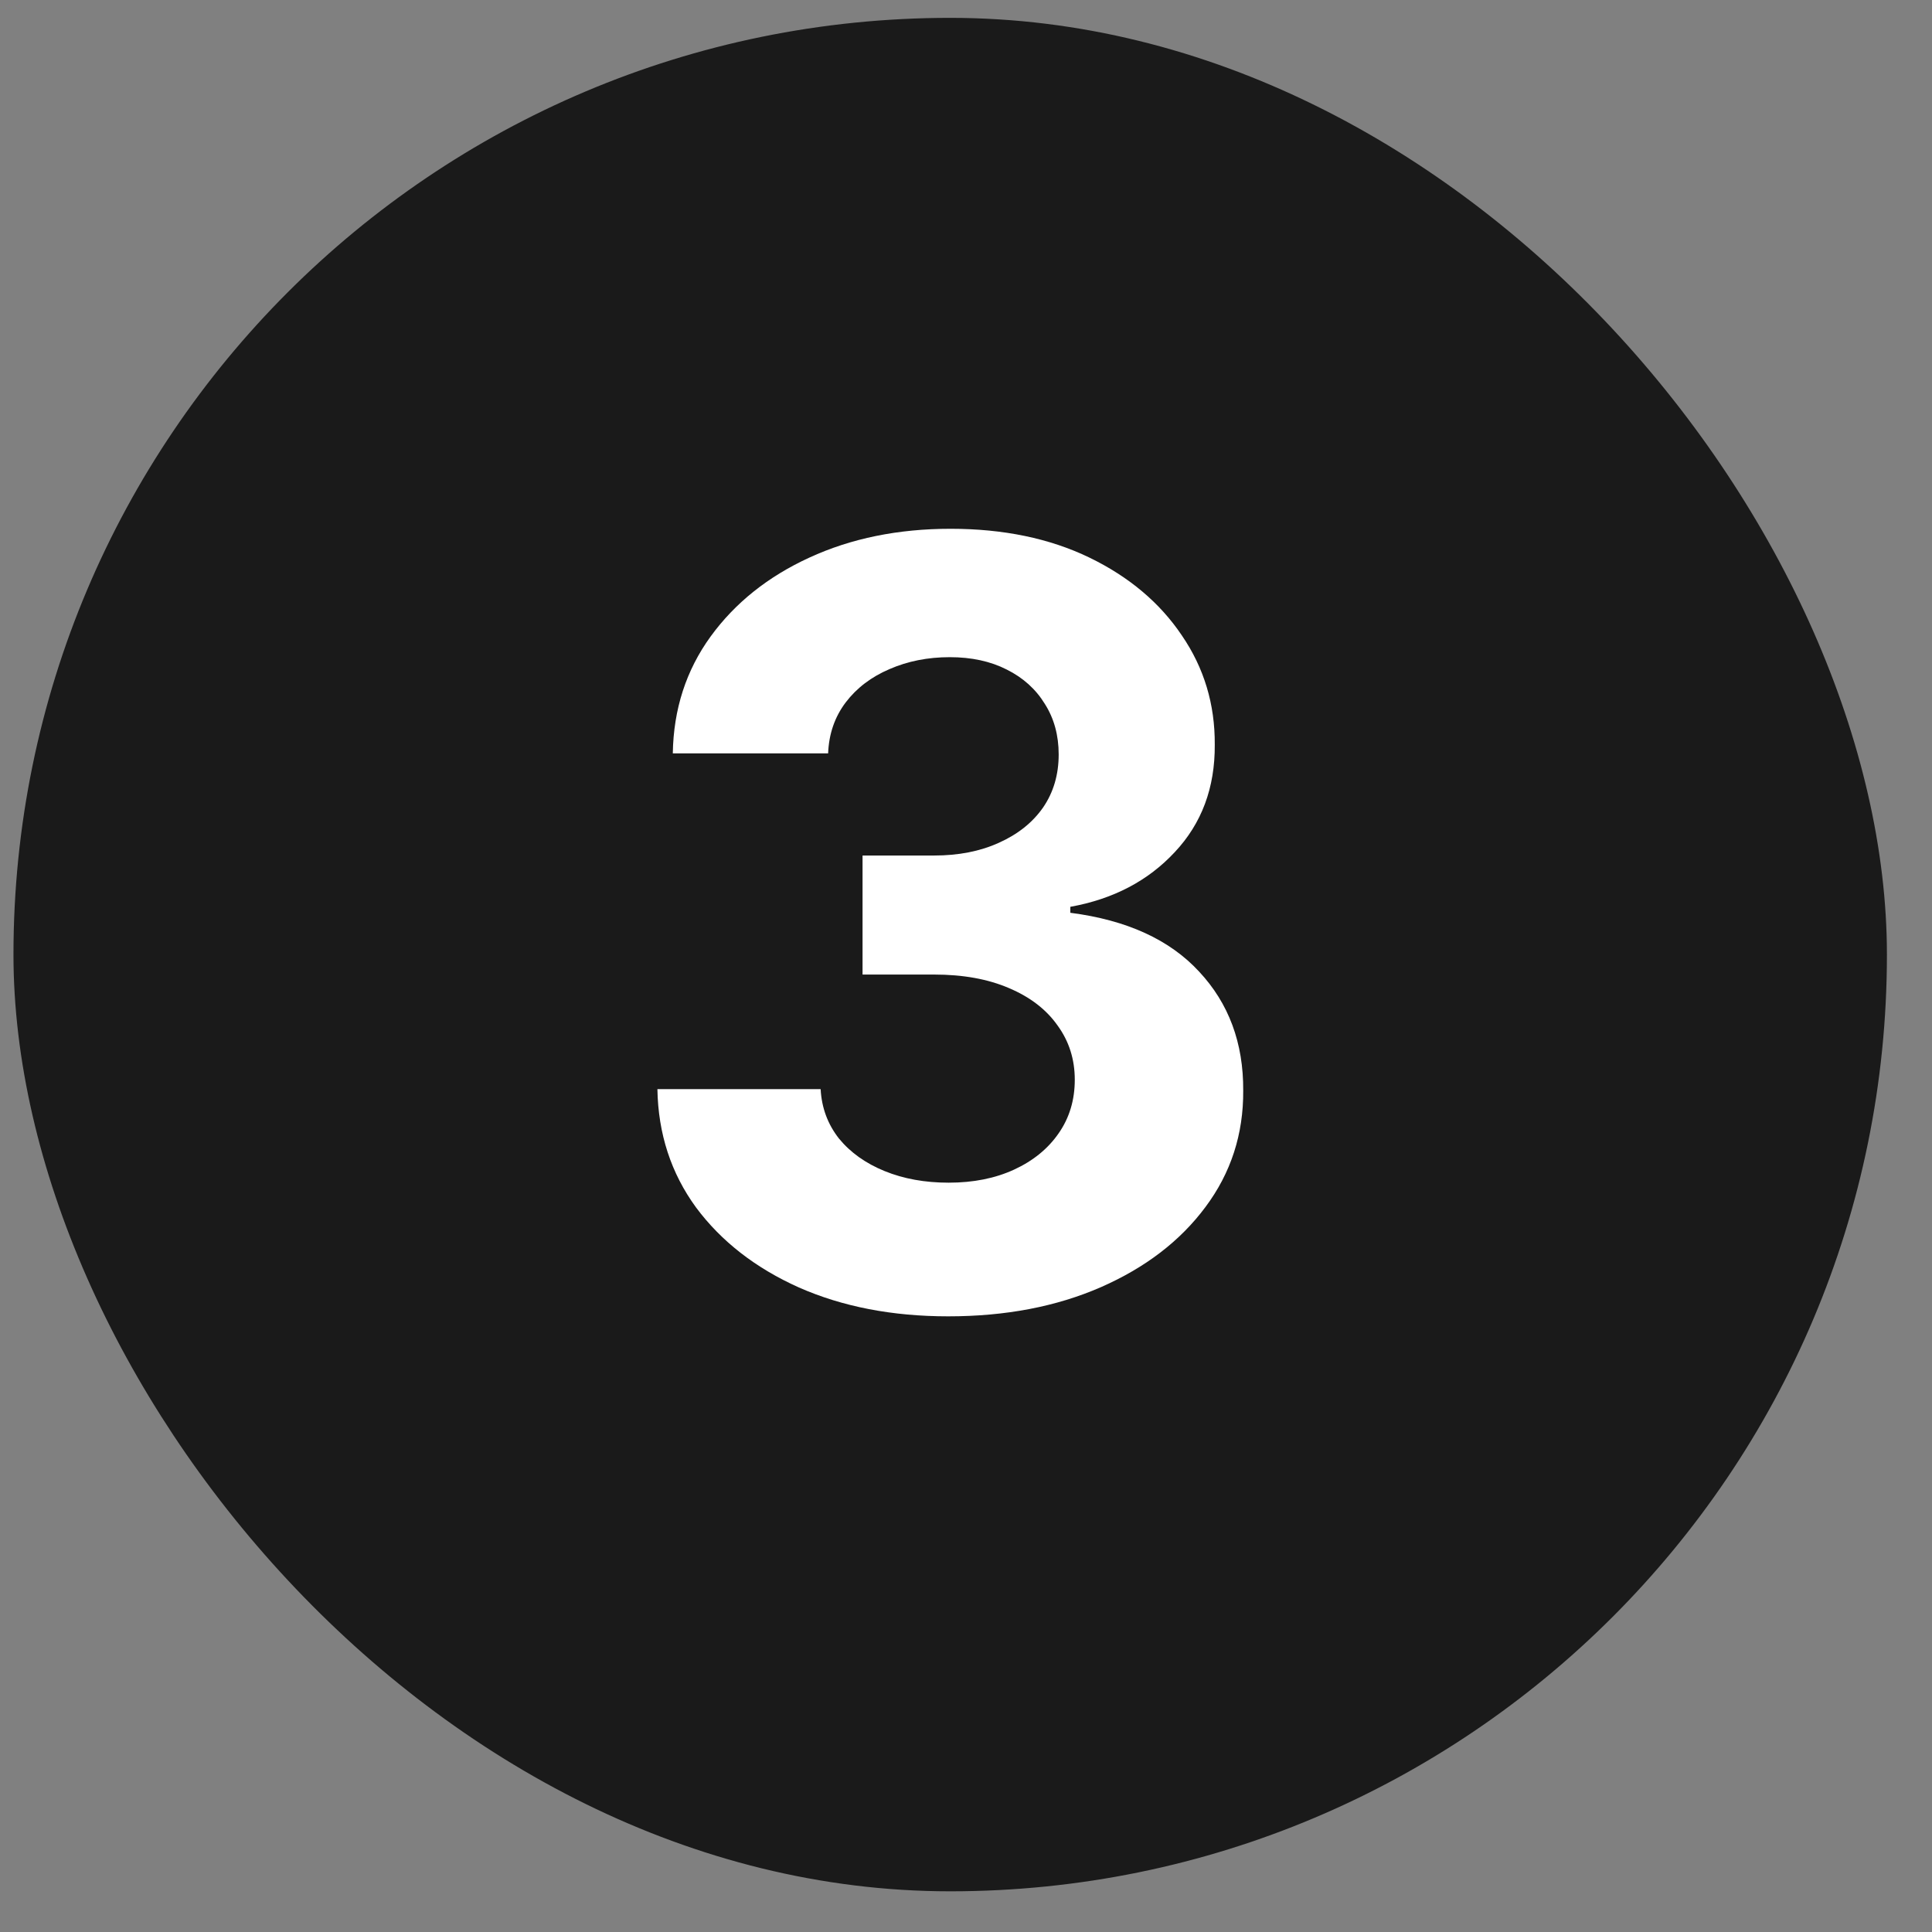
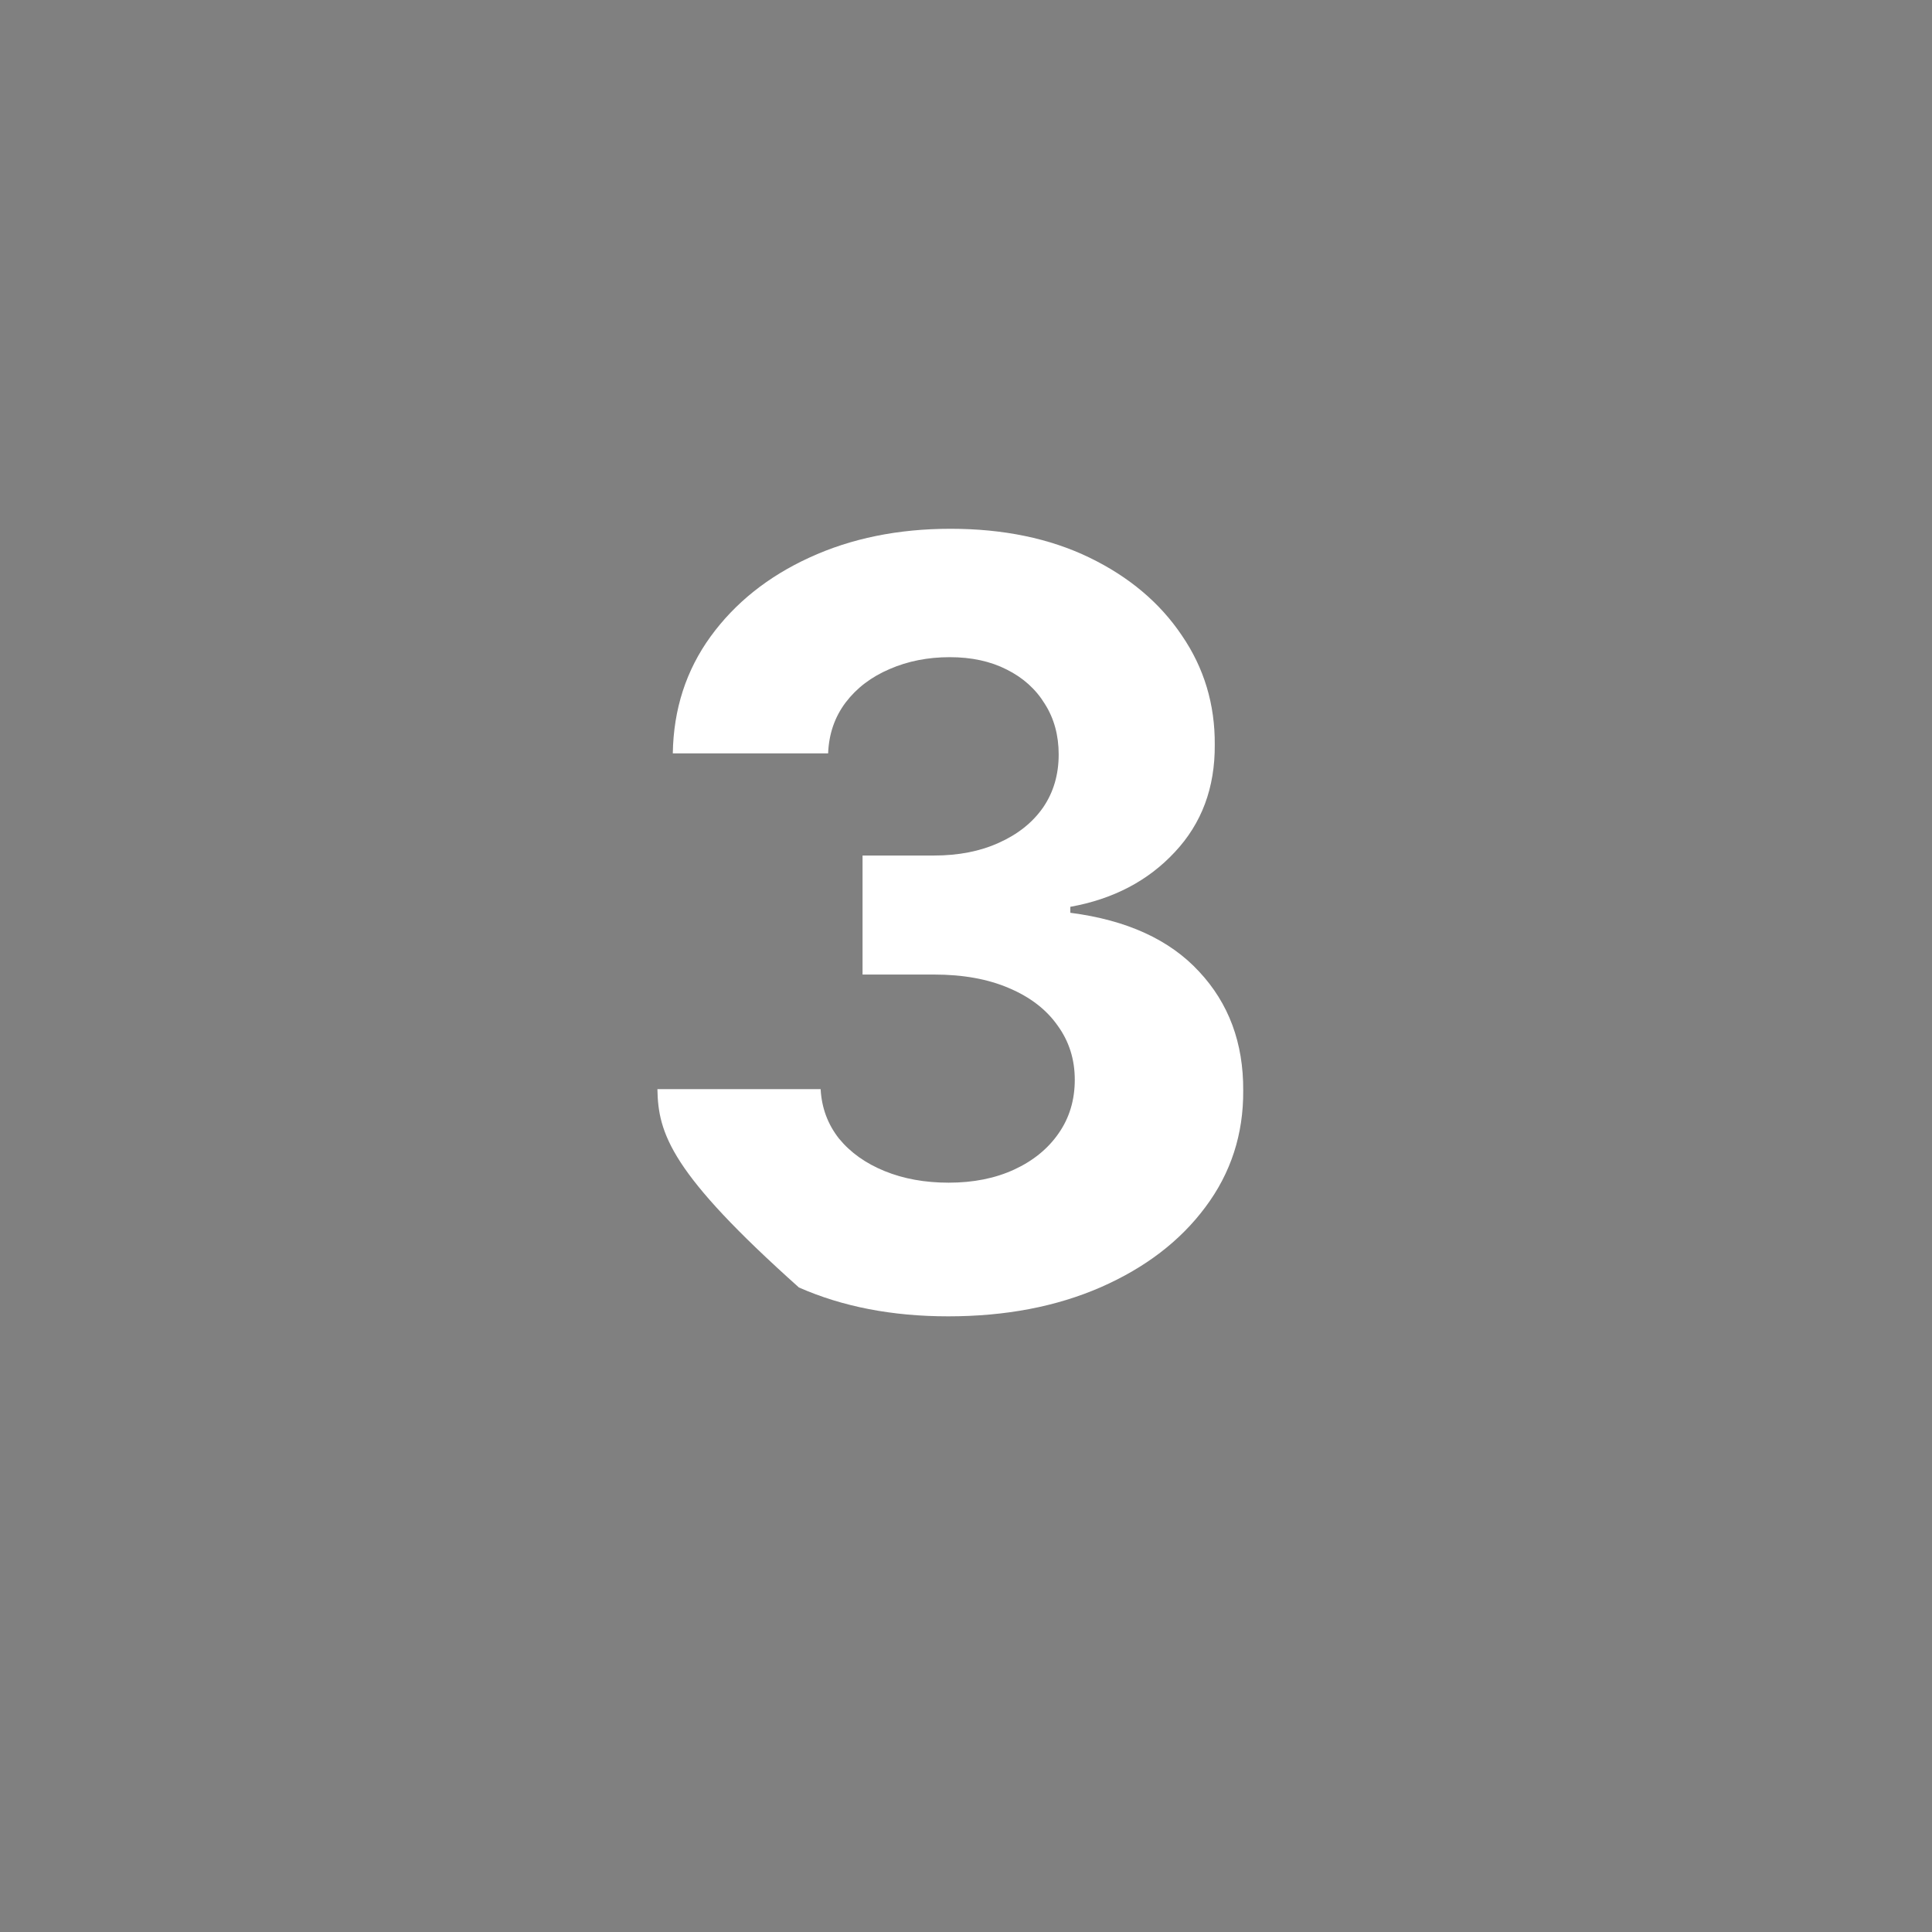
<svg xmlns="http://www.w3.org/2000/svg" width="33" height="33" viewBox="0 0 33 33" fill="none">
  <rect x="0" y="0" width="33" height="33" fill="#808080" stroke="none" />
-   <rect x="0.23" y="0.305" width="32" height="32" rx="16" fill="#1A1A1A" />
-   <path d="M16.197 22.484C15.242 22.484 14.392 22.32 13.646 21.991C12.905 21.659 12.319 21.203 11.888 20.623C11.462 20.039 11.242 19.366 11.229 18.603H14.017C14.034 18.922 14.139 19.204 14.33 19.447C14.526 19.686 14.786 19.871 15.11 20.003C15.434 20.135 15.799 20.201 16.204 20.201C16.626 20.201 16.998 20.127 17.323 19.977C17.646 19.828 17.9 19.622 18.083 19.357C18.267 19.093 18.358 18.788 18.358 18.443C18.358 18.093 18.26 17.785 18.064 17.516C17.872 17.243 17.595 17.03 17.233 16.877C16.875 16.723 16.449 16.646 15.954 16.646H14.733V14.613H15.954C16.372 14.613 16.741 14.541 17.06 14.396C17.384 14.251 17.636 14.051 17.815 13.795C17.994 13.535 18.083 13.232 18.083 12.887C18.083 12.559 18.004 12.271 17.847 12.024C17.693 11.772 17.476 11.576 17.195 11.436C16.918 11.295 16.594 11.225 16.223 11.225C15.848 11.225 15.505 11.293 15.193 11.429C14.882 11.562 14.633 11.751 14.445 11.998C14.258 12.246 14.158 12.535 14.145 12.868H11.492C11.504 12.113 11.72 11.448 12.137 10.873C12.555 10.298 13.118 9.848 13.825 9.524C14.537 9.196 15.341 9.032 16.236 9.032C17.139 9.032 17.93 9.196 18.608 9.524C19.285 9.852 19.812 10.296 20.187 10.854C20.566 11.408 20.754 12.03 20.749 12.721C20.754 13.454 20.526 14.066 20.065 14.556C19.609 15.046 19.015 15.357 18.282 15.489V15.591C19.245 15.715 19.978 16.05 20.481 16.595C20.988 17.137 21.24 17.814 21.235 18.628C21.24 19.374 21.024 20.037 20.59 20.617C20.159 21.197 19.564 21.652 18.806 21.985C18.047 22.317 17.178 22.484 16.197 22.484Z" fill="white" />
+   <path d="M16.197 22.484C15.242 22.484 14.392 22.32 13.646 21.991C11.462 20.039 11.242 19.366 11.229 18.603H14.017C14.034 18.922 14.139 19.204 14.33 19.447C14.526 19.686 14.786 19.871 15.11 20.003C15.434 20.135 15.799 20.201 16.204 20.201C16.626 20.201 16.998 20.127 17.323 19.977C17.646 19.828 17.9 19.622 18.083 19.357C18.267 19.093 18.358 18.788 18.358 18.443C18.358 18.093 18.26 17.785 18.064 17.516C17.872 17.243 17.595 17.03 17.233 16.877C16.875 16.723 16.449 16.646 15.954 16.646H14.733V14.613H15.954C16.372 14.613 16.741 14.541 17.06 14.396C17.384 14.251 17.636 14.051 17.815 13.795C17.994 13.535 18.083 13.232 18.083 12.887C18.083 12.559 18.004 12.271 17.847 12.024C17.693 11.772 17.476 11.576 17.195 11.436C16.918 11.295 16.594 11.225 16.223 11.225C15.848 11.225 15.505 11.293 15.193 11.429C14.882 11.562 14.633 11.751 14.445 11.998C14.258 12.246 14.158 12.535 14.145 12.868H11.492C11.504 12.113 11.72 11.448 12.137 10.873C12.555 10.298 13.118 9.848 13.825 9.524C14.537 9.196 15.341 9.032 16.236 9.032C17.139 9.032 17.93 9.196 18.608 9.524C19.285 9.852 19.812 10.296 20.187 10.854C20.566 11.408 20.754 12.03 20.749 12.721C20.754 13.454 20.526 14.066 20.065 14.556C19.609 15.046 19.015 15.357 18.282 15.489V15.591C19.245 15.715 19.978 16.05 20.481 16.595C20.988 17.137 21.24 17.814 21.235 18.628C21.24 19.374 21.024 20.037 20.59 20.617C20.159 21.197 19.564 21.652 18.806 21.985C18.047 22.317 17.178 22.484 16.197 22.484Z" fill="white" />
</svg>